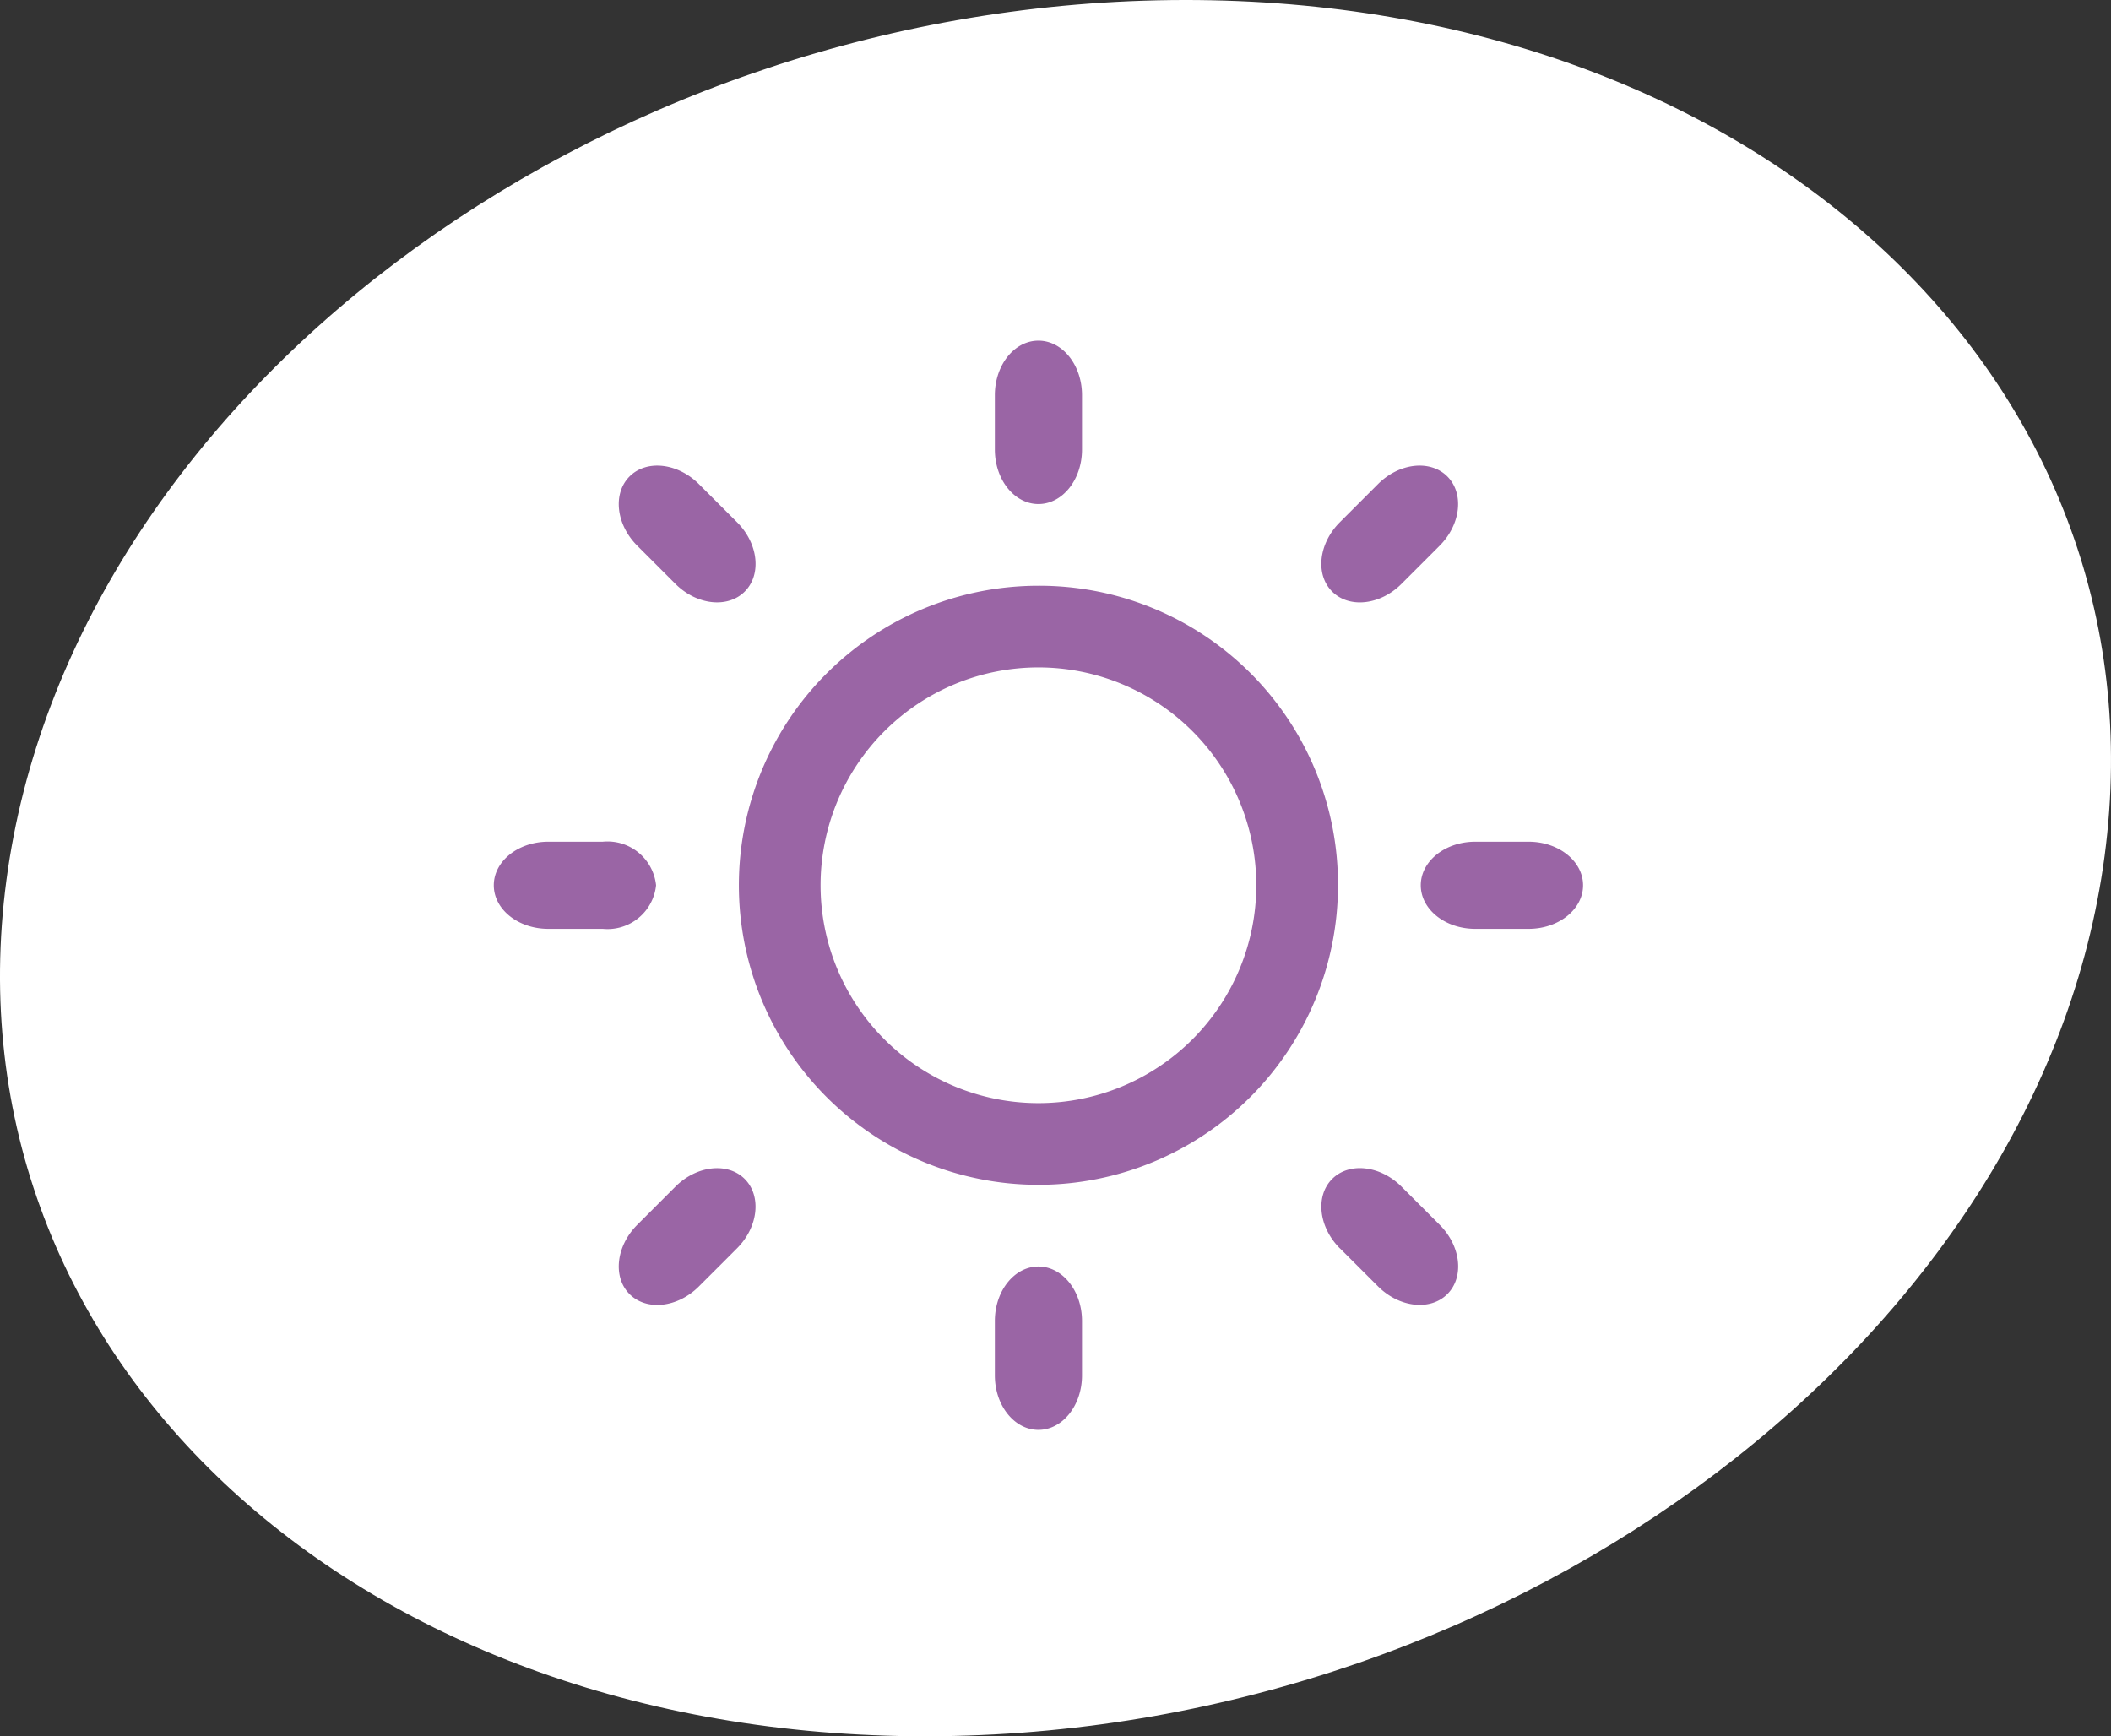
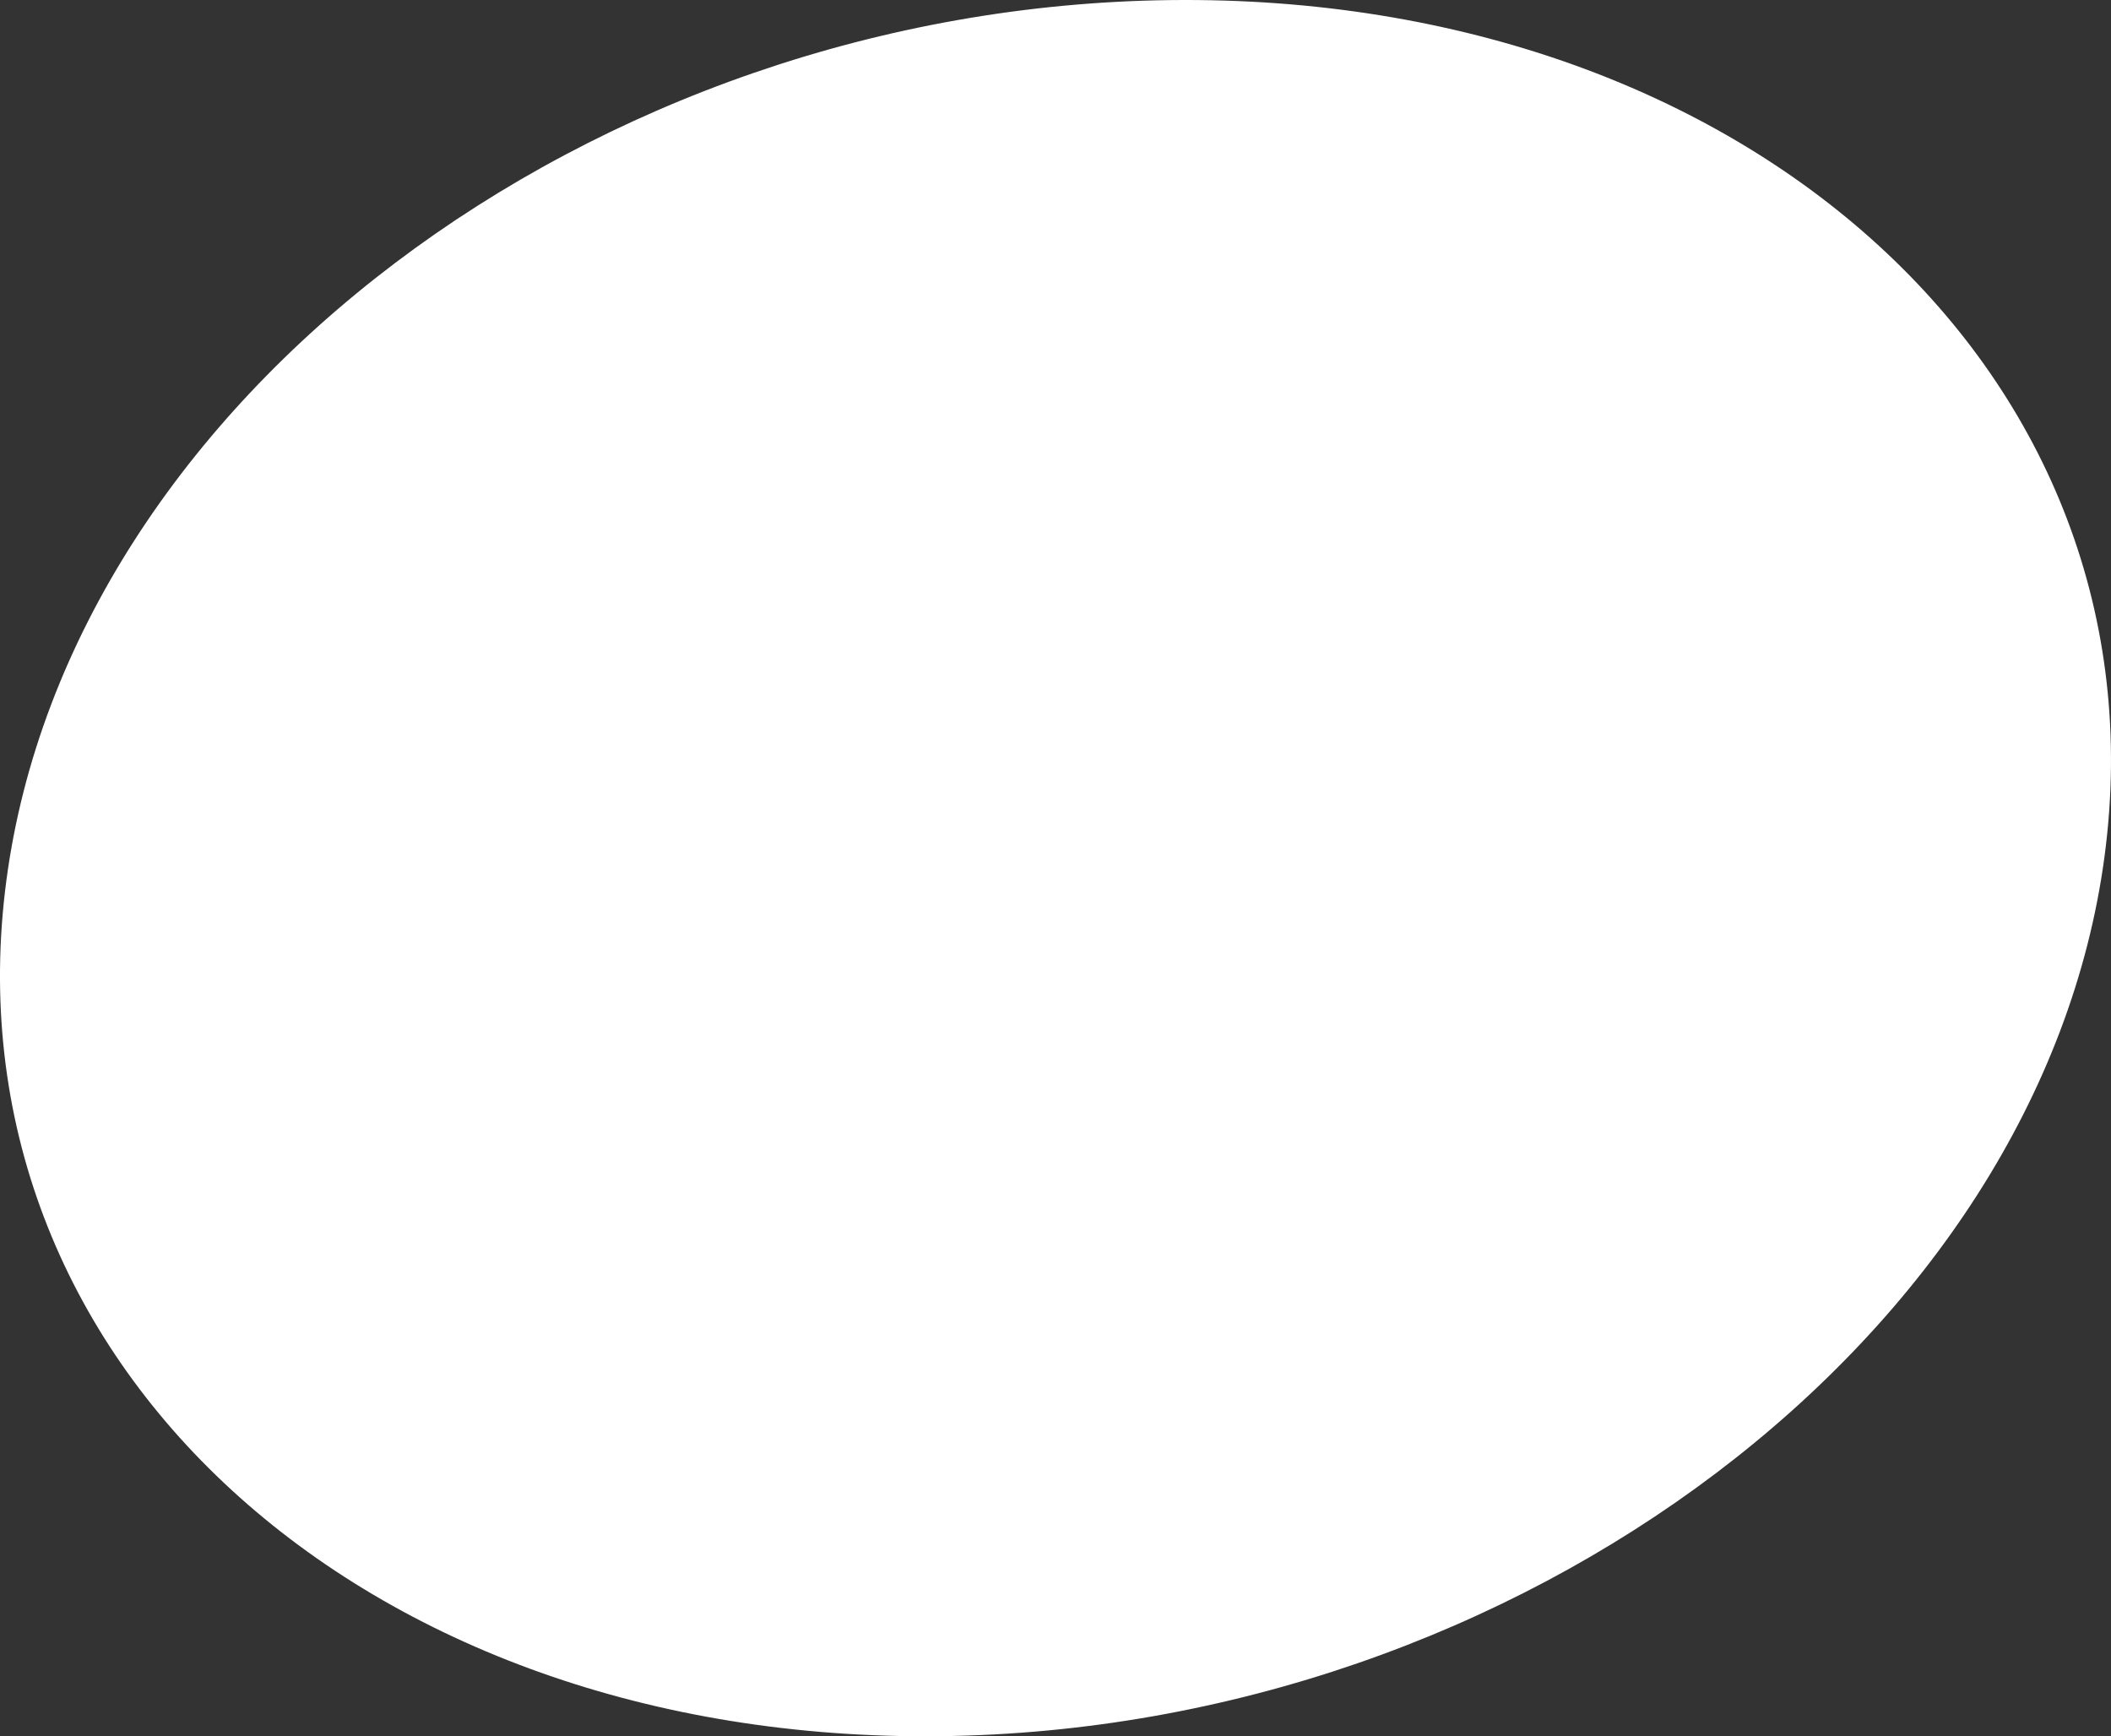
<svg xmlns="http://www.w3.org/2000/svg" id="Component_1_1" data-name="Component 1 – 1" width="124.03" height="102.018" viewBox="0 0 124.03 102.018">
  <rect x="0" y="0" width="124.03" height="102.018" fill="#333333" stroke="none" />
  <path id="circle" d="M1253.641,1176.28c-3.742,28.17-34.372,51.323-68.414,51.717s-58.605-22.123-54.863-50.292,34.371-51.322,68.414-51.716S1257.384,1148.112,1253.641,1176.28Z" transform="translate(-1129.988 -1125.984)" fill="#fff" />
-   <path id="Shape_787_1" data-name="Shape 787 1" d="M1219.8,1175.44h-3.136c-1.768,0-3.2,1.146-3.2,2.56s1.432,2.56,3.2,2.56h3.136c1.767,0,3.2-1.146,3.2-2.56S1221.568,1175.44,1219.8,1175.44ZM1191,1160.4a17.6,17.6,0,1,0,17.6,17.6A17.547,17.547,0,0,0,1191,1160.4Zm0,30.4a12.8,12.8,0,1,1,12.8-12.8A12.8,12.8,0,0,1,1191,1190.8Zm-22.465-12.8a2.869,2.869,0,0,0-3.135-2.56h-3.2c-1.767,0-3.2,1.146-3.2,2.56s1.432,2.56,3.2,2.56h3.2A2.869,2.869,0,0,0,1168.535,1178ZM1191,1155.6c1.414,0,2.56-1.432,2.56-3.2v-3.2c0-1.768-1.146-3.2-2.56-3.2s-2.56,1.432-2.56,3.2v3.2C1188.44,1154.167,1189.586,1155.6,1191,1155.6Zm0,44.8c-1.414,0-2.56,1.432-2.56,3.2v3.2c0,1.767,1.146,3.2,2.56,3.2s2.56-1.433,2.56-3.2v-3.2C1193.56,1201.833,1192.414,1200.4,1191,1200.4Zm23.57-42.35c1.25-1.249,1.453-3.074.453-4.073s-2.824-.8-4.073.452l-2.24,2.24c-1.25,1.25-1.453,3.073-.452,4.073s2.824.8,4.072-.451C1212.675,1159.946,1214.226,1158.4,1214.57,1158.051Zm-44.9,37.66c-.345.345-1.9,1.9-2.24,2.24-1.249,1.249-1.451,3.073-.452,4.073s2.824.8,4.073-.453c.345-.344,1.9-1.894,2.24-2.239,1.25-1.249,1.452-3.074.453-4.074S1170.917,1194.462,1169.669,1195.71Zm1.383-41.281c-1.25-1.249-3.074-1.452-4.074-.452s-.8,2.824.453,4.073l2.24,2.24c1.25,1.249,3.073,1.452,4.073.452s.8-2.823-.451-4.073Zm37.659,44.9,2.241,2.239c1.249,1.249,3.073,1.452,4.073.453s.8-2.824-.453-4.073l-2.24-2.24c-1.249-1.25-3.074-1.453-4.074-.453S1207.461,1198.082,1208.71,1199.332Z" transform="translate(-1129.988 -1125.984)" fill="#9a65a5" />
</svg>